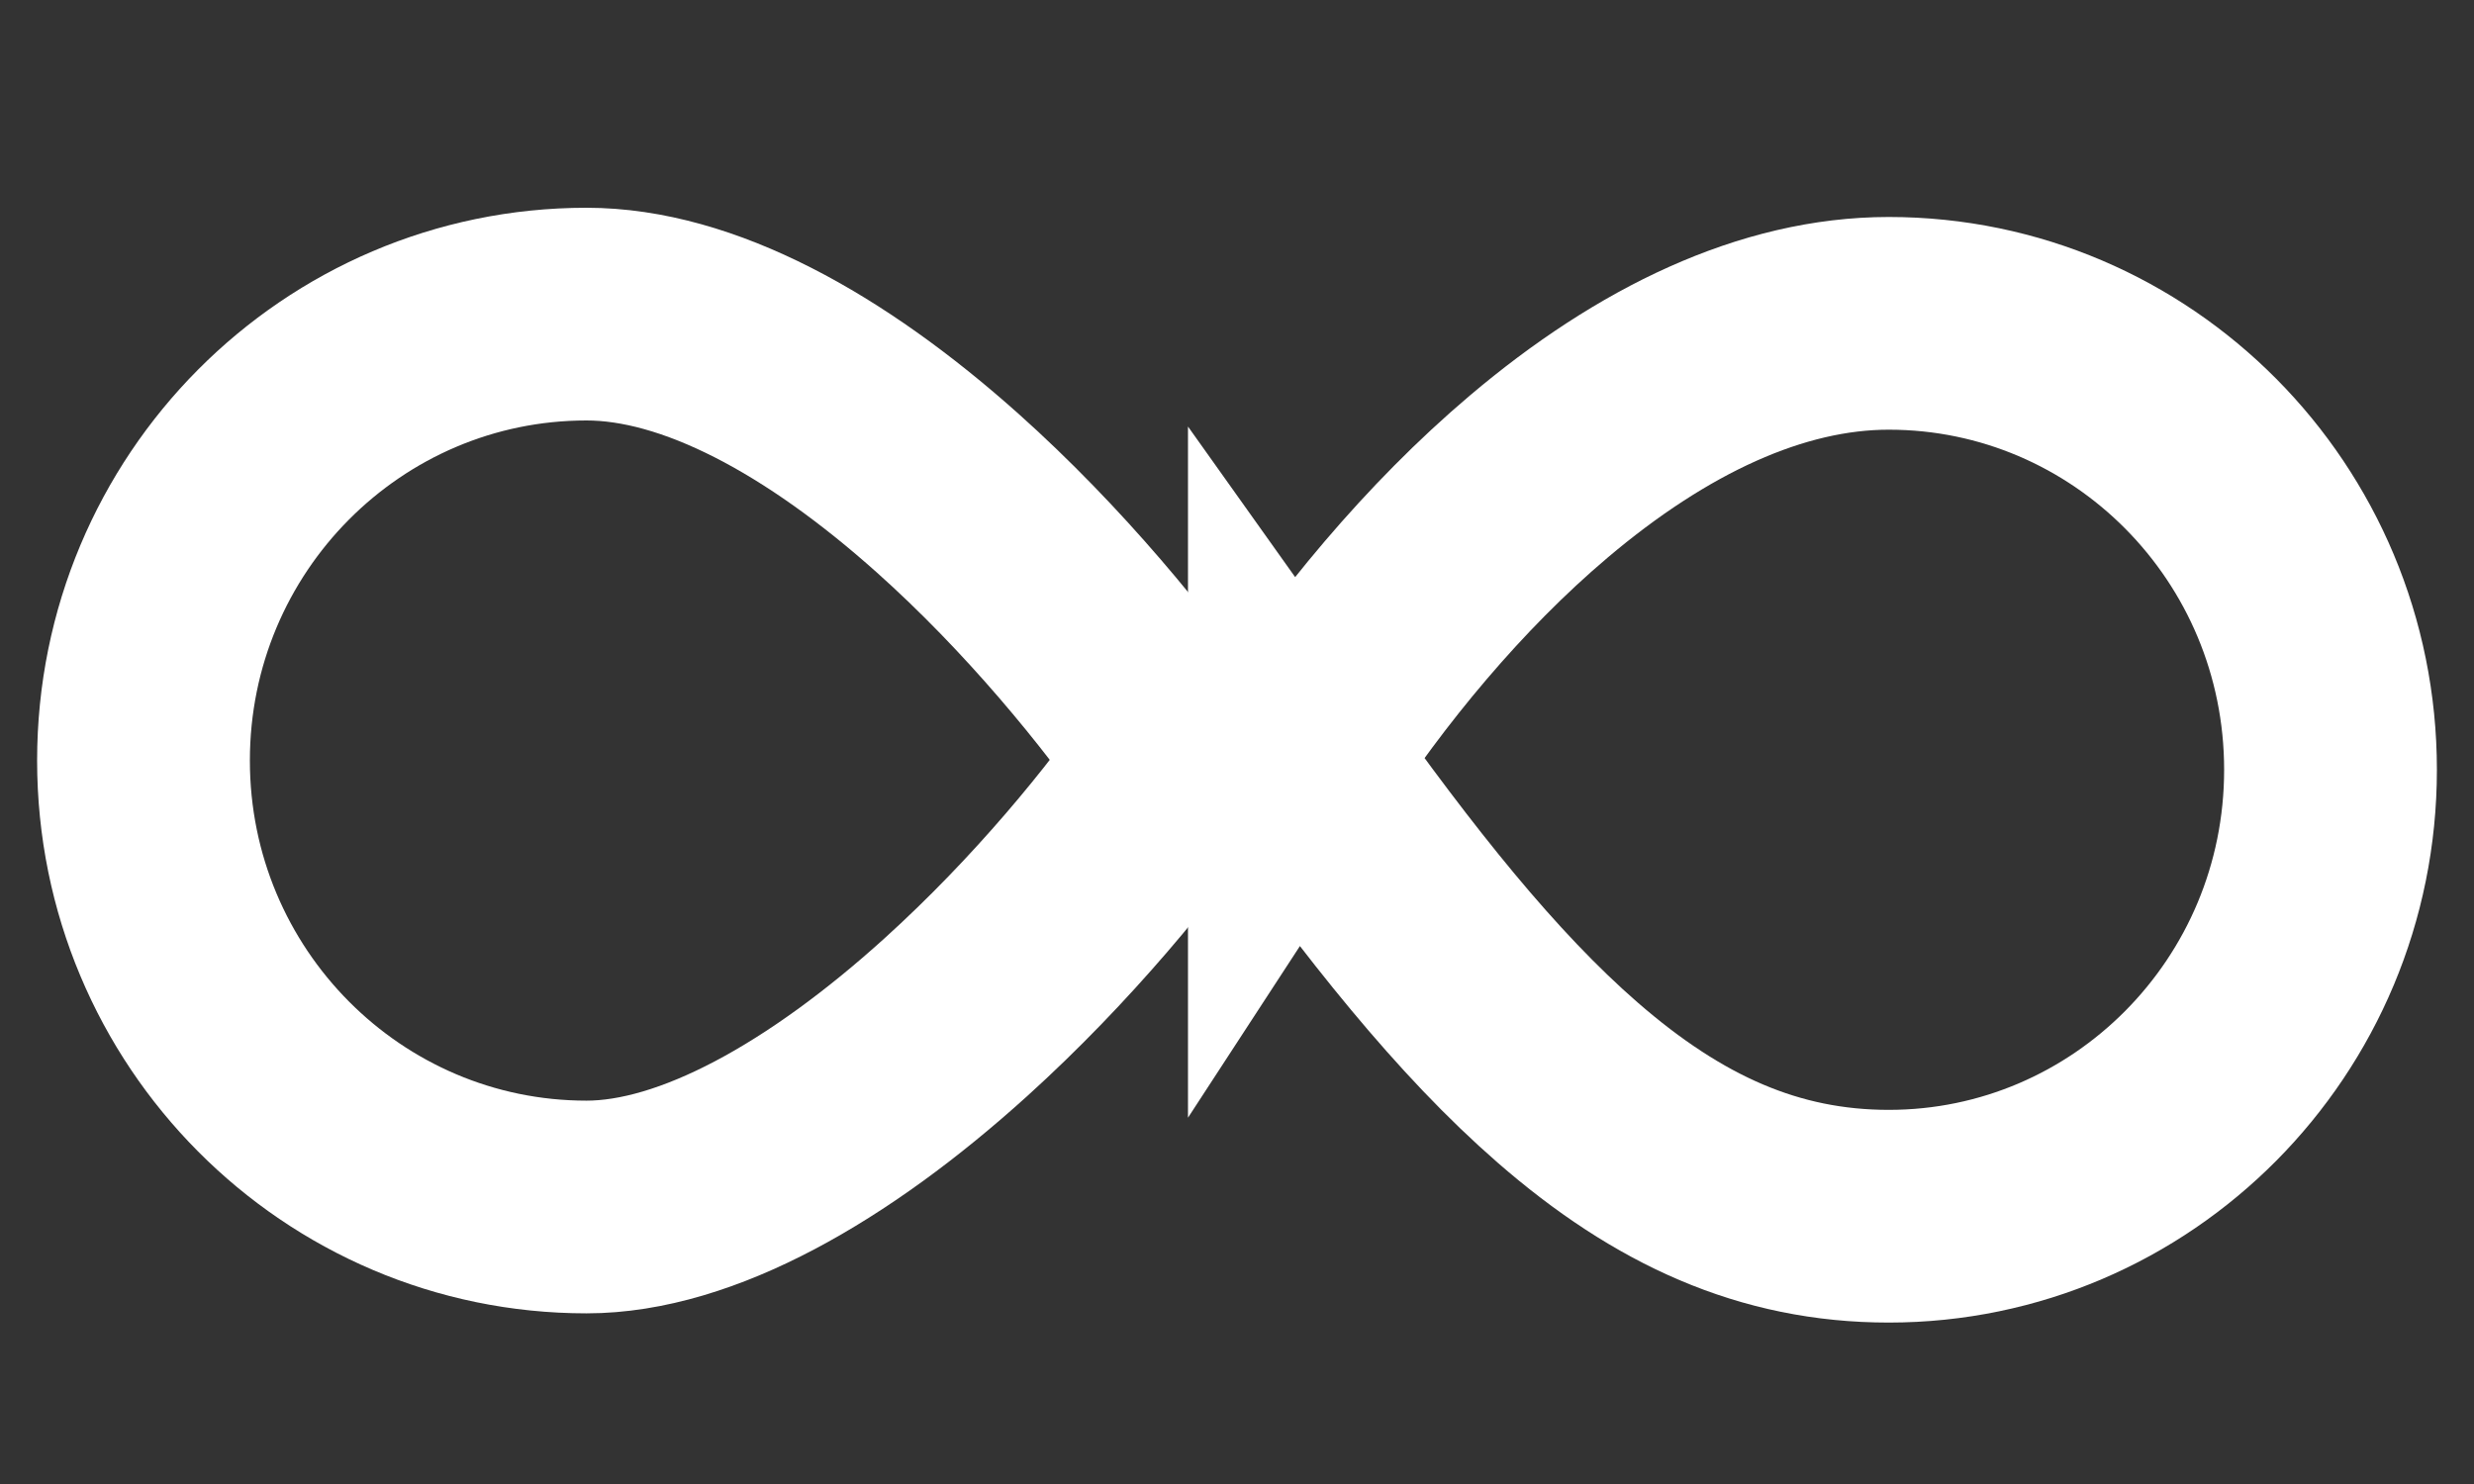
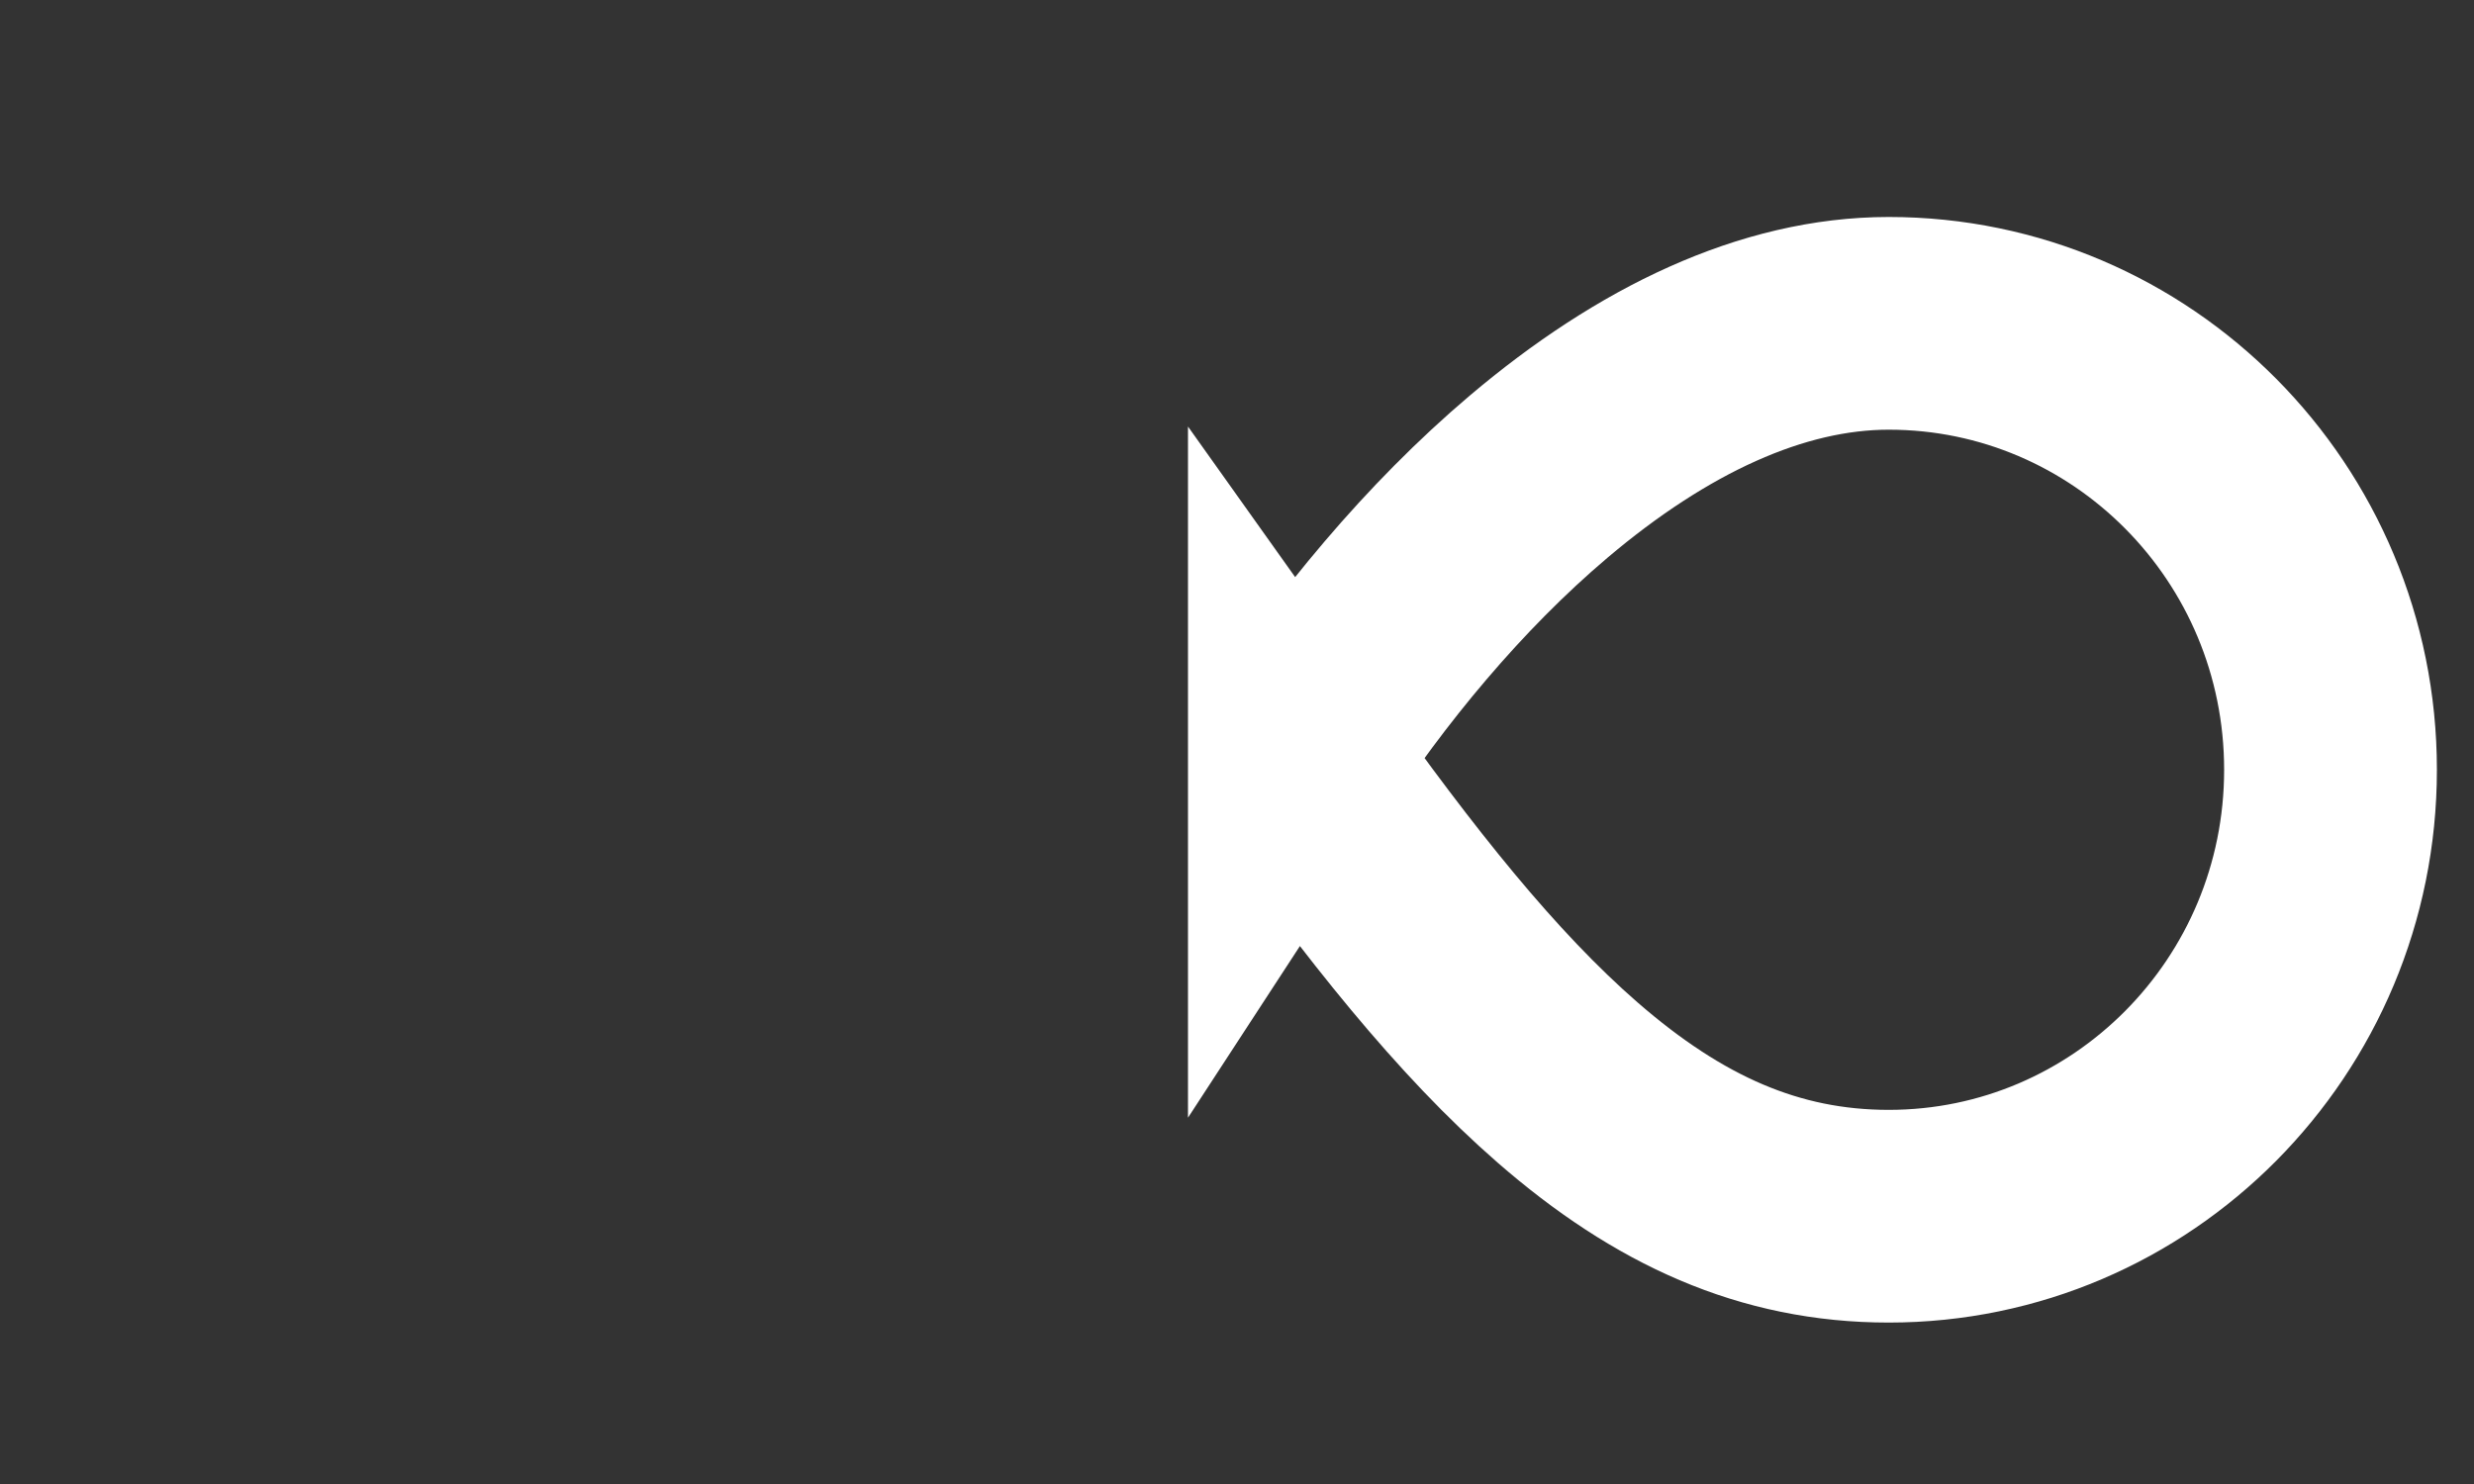
<svg xmlns="http://www.w3.org/2000/svg" xmlns:ns1="http://sodipodi.sourceforge.net/DTD/sodipodi-0.dtd" xmlns:ns2="http://www.inkscape.org/namespaces/inkscape" width="1000" height="600" viewBox="0 0 1000 600" fill="none" version="1.1" id="svg8" ns1:docname="infisical-icon.svg" ns2:version="1.0.1 (3bc2e813f5, 2020-09-07)">
  <rect x="0" y="0" width="1000" height="600" fill="#333333" stroke="none" />
  <defs id="defs12" />
  <ns1:namedview pagecolor="#ffffff" bordercolor="#666666" borderopacity="1" objecttolerance="10" gridtolerance="10" guidetolerance="10" ns2:pageopacity="0" ns2:pageshadow="2" ns2:window-width="1366" ns2:window-height="705" id="namedview10" showgrid="false" ns2:zoom="0.12737642" ns2:cx="1714.4027" ns2:cy="376.5" ns2:window-x="-8" ns2:window-y="-8" ns2:window-maximized="1" ns2:current-layer="svg8" ns2:document-rotation="0" />
-   <path d="M 477.632,307.22 C 457.755,336.306 425.28,376.058 386.327,411.3 335.038,457.702 281.602,488.005 237.064,488.005 138.431,488.005 58,407.453 58,307.502 58,207.552 138.431,127 237.064,127 c 45.136,0 96.454,28.12 145.967,72.365 38.848,34.714 72.116,75.367 94.601,107.855 z" stroke="#000000" stroke-width="86" id="path2" style="fill:none;stroke:#ffffff;stroke-opacity:1" />
  <path d="m 523.187,307.097 c 38.544,54.187 73.645,98.561 110.478,130.614 40.748,35.46 81.539,54.02 129.776,54.02 98.262,0 178.559,-80.459 178.559,-180.502 0,-100.044 -80.297,-180.502 -178.559,-180.502 -47.138,0 -95.548,23.068 -141.517,61.989 -38.291,32.42 -72.207,73.648 -98.737,114.381 z" stroke="#000000" stroke-width="86" id="path4" style="fill:none;stroke:#ffffff;stroke-opacity:1" />
</svg>